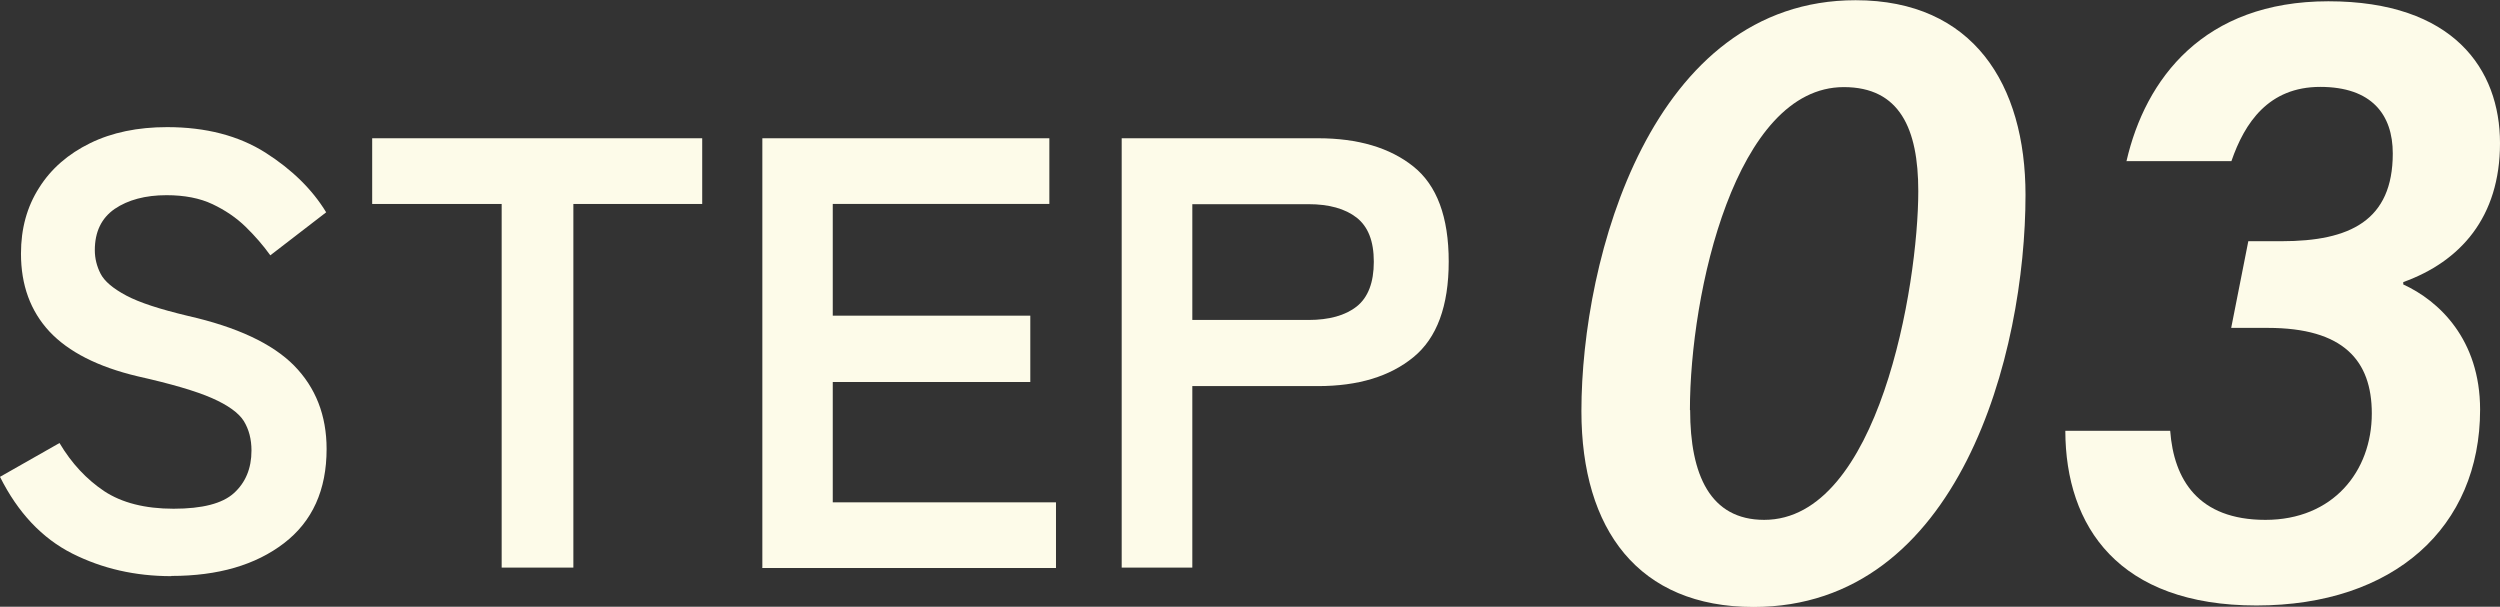
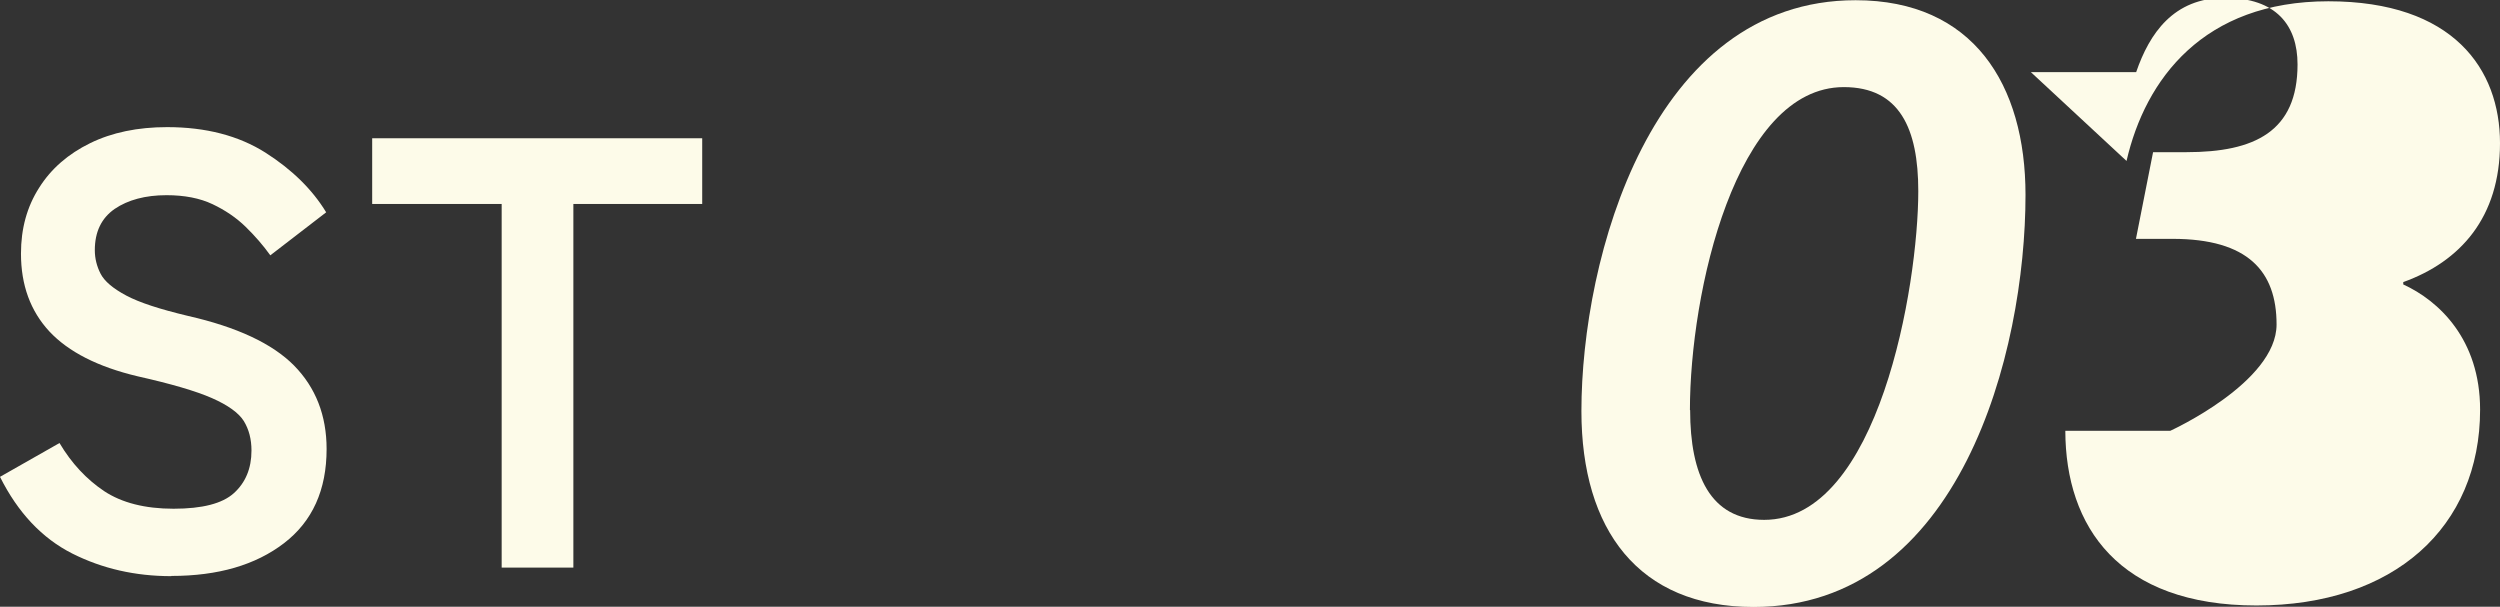
<svg xmlns="http://www.w3.org/2000/svg" id="uuid-62670292-928d-4105-ba31-05f653b7da05" data-name="レイヤー 2" viewBox="0 0 116.81 28.35">
  <rect x="0" y="0" width="116.81" height="28.35" fill="#333333" stroke="none" />
  <defs>
    <style>
      .uuid-9de467e8-c703-4e8b-9498-3b9081dceabb {
        fill: #fdfbe9;
      }
    </style>
  </defs>
  <g id="uuid-5da57aa0-f0d3-411a-9982-65d10d7ba9df" data-name="レイヤー 2">
    <g>
      <g>
        <path class="uuid-9de467e8-c703-4e8b-9498-3b9081dceabb" d="M8,26.92c-1.68,0-3.22-.35-4.63-1.06-1.4-.71-2.53-1.9-3.37-3.58l2.78-1.58c.57.96,1.27,1.7,2.09,2.25.82.54,1.9.82,3.24.82s2.28-.24,2.82-.73.82-1.15.82-1.99c0-.53-.12-.99-.36-1.38-.24-.38-.74-.74-1.49-1.07-.75-.33-1.92-.67-3.48-1.02-1.85-.44-3.22-1.14-4.11-2.09-.89-.96-1.33-2.17-1.33-3.64,0-1.17.28-2.19.85-3.08.56-.89,1.36-1.58,2.38-2.08,1.02-.5,2.22-.75,3.6-.75,1.81,0,3.34.4,4.59,1.19,1.24.79,2.19,1.72,2.84,2.79l-2.61,2.01c-.33-.46-.71-.9-1.15-1.33-.44-.43-.96-.78-1.55-1.06-.59-.28-1.31-.42-2.15-.42-.99,0-1.8.22-2.42.64-.62.43-.93,1.07-.93,1.93,0,.38.09.75.27,1.1.18.35.58.69,1.2,1.02.62.33,1.58.64,2.88.95,2.29.52,3.94,1.29,4.96,2.32,1.01,1.03,1.52,2.33,1.52,3.9,0,1.91-.66,3.38-1.99,4.4-1.33,1.02-3.08,1.53-5.26,1.53Z" />
        <path class="uuid-9de467e8-c703-4e8b-9498-3b9081dceabb" d="M23.44,26.52V9.53h-6.05v-3.07h15.42v3.07h-6.02v16.99h-3.35Z" />
-         <path class="uuid-9de467e8-c703-4e8b-9498-3b9081dceabb" d="M35.62,26.52V6.46h13.41v3.07h-10.12v5.22h9.23v3.1h-9.23v5.62h10.43v3.07h-13.73Z" />
-         <path class="uuid-9de467e8-c703-4e8b-9498-3b9081dceabb" d="M52.41,26.52V6.46h9.17c1.87,0,3.36.44,4.46,1.32,1.1.88,1.65,2.36,1.65,4.44s-.55,3.57-1.65,4.47c-1.1.9-2.58,1.35-4.46,1.35h-5.87v8.48h-3.3ZM55.71,14.95h5.42c.97,0,1.73-.21,2.26-.63.53-.42.8-1.12.8-2.09s-.27-1.64-.8-2.06c-.54-.42-1.29-.63-2.26-.63h-5.42v5.42Z" />
      </g>
      <g>
        <path class="uuid-9de467e8-c703-4e8b-9498-3b9081dceabb" d="M94.64,9.1c0,7.4-3.07,19.26-12.71,19.26-5.37,0-8.04-3.61-8.04-9.15,0-7.16,3.27-19.2,12.81-19.2,5.5,0,7.94,3.94,7.94,9.1ZM78.97,19.16c0,3.03.94,5.13,3.46,5.13,5.35,0,7.2-10.94,7.2-15.36,0-2.92-.87-4.86-3.48-4.86-5.05,0-7.19,9.6-7.19,15.09Z" />
-         <path class="uuid-9de467e8-c703-4e8b-9498-3b9081dceabb" d="M99.36,7.52c.88-3.82,3.59-7.46,9.43-7.46s8.02,3.17,8.02,6.63-1.85,5.53-4.52,6.49v.11c1.66.76,3.59,2.56,3.59,5.85,0,5.49-4.02,9.15-10.45,9.15s-8.92-3.68-8.93-8.16h4.9c.17,2.27,1.3,4.16,4.45,4.16s4.97-2.26,4.97-4.97c0-2.48-1.33-4-4.86-4h-1.71l.8-4.05h1.56c3.18,0,5.19-.96,5.19-4.1,0-1.81-.98-3.11-3.39-3.11s-3.53,1.67-4.15,3.47h-4.92Z" />
+         <path class="uuid-9de467e8-c703-4e8b-9498-3b9081dceabb" d="M99.36,7.52c.88-3.82,3.59-7.46,9.43-7.46s8.02,3.17,8.02,6.63-1.85,5.53-4.52,6.49v.11c1.66.76,3.59,2.56,3.59,5.85,0,5.49-4.02,9.15-10.45,9.15s-8.92-3.68-8.93-8.16h4.9s4.97-2.26,4.97-4.97c0-2.48-1.33-4-4.86-4h-1.71l.8-4.05h1.56c3.18,0,5.19-.96,5.19-4.1,0-1.81-.98-3.11-3.39-3.11s-3.53,1.67-4.15,3.47h-4.92Z" />
      </g>
    </g>
  </g>
</svg>